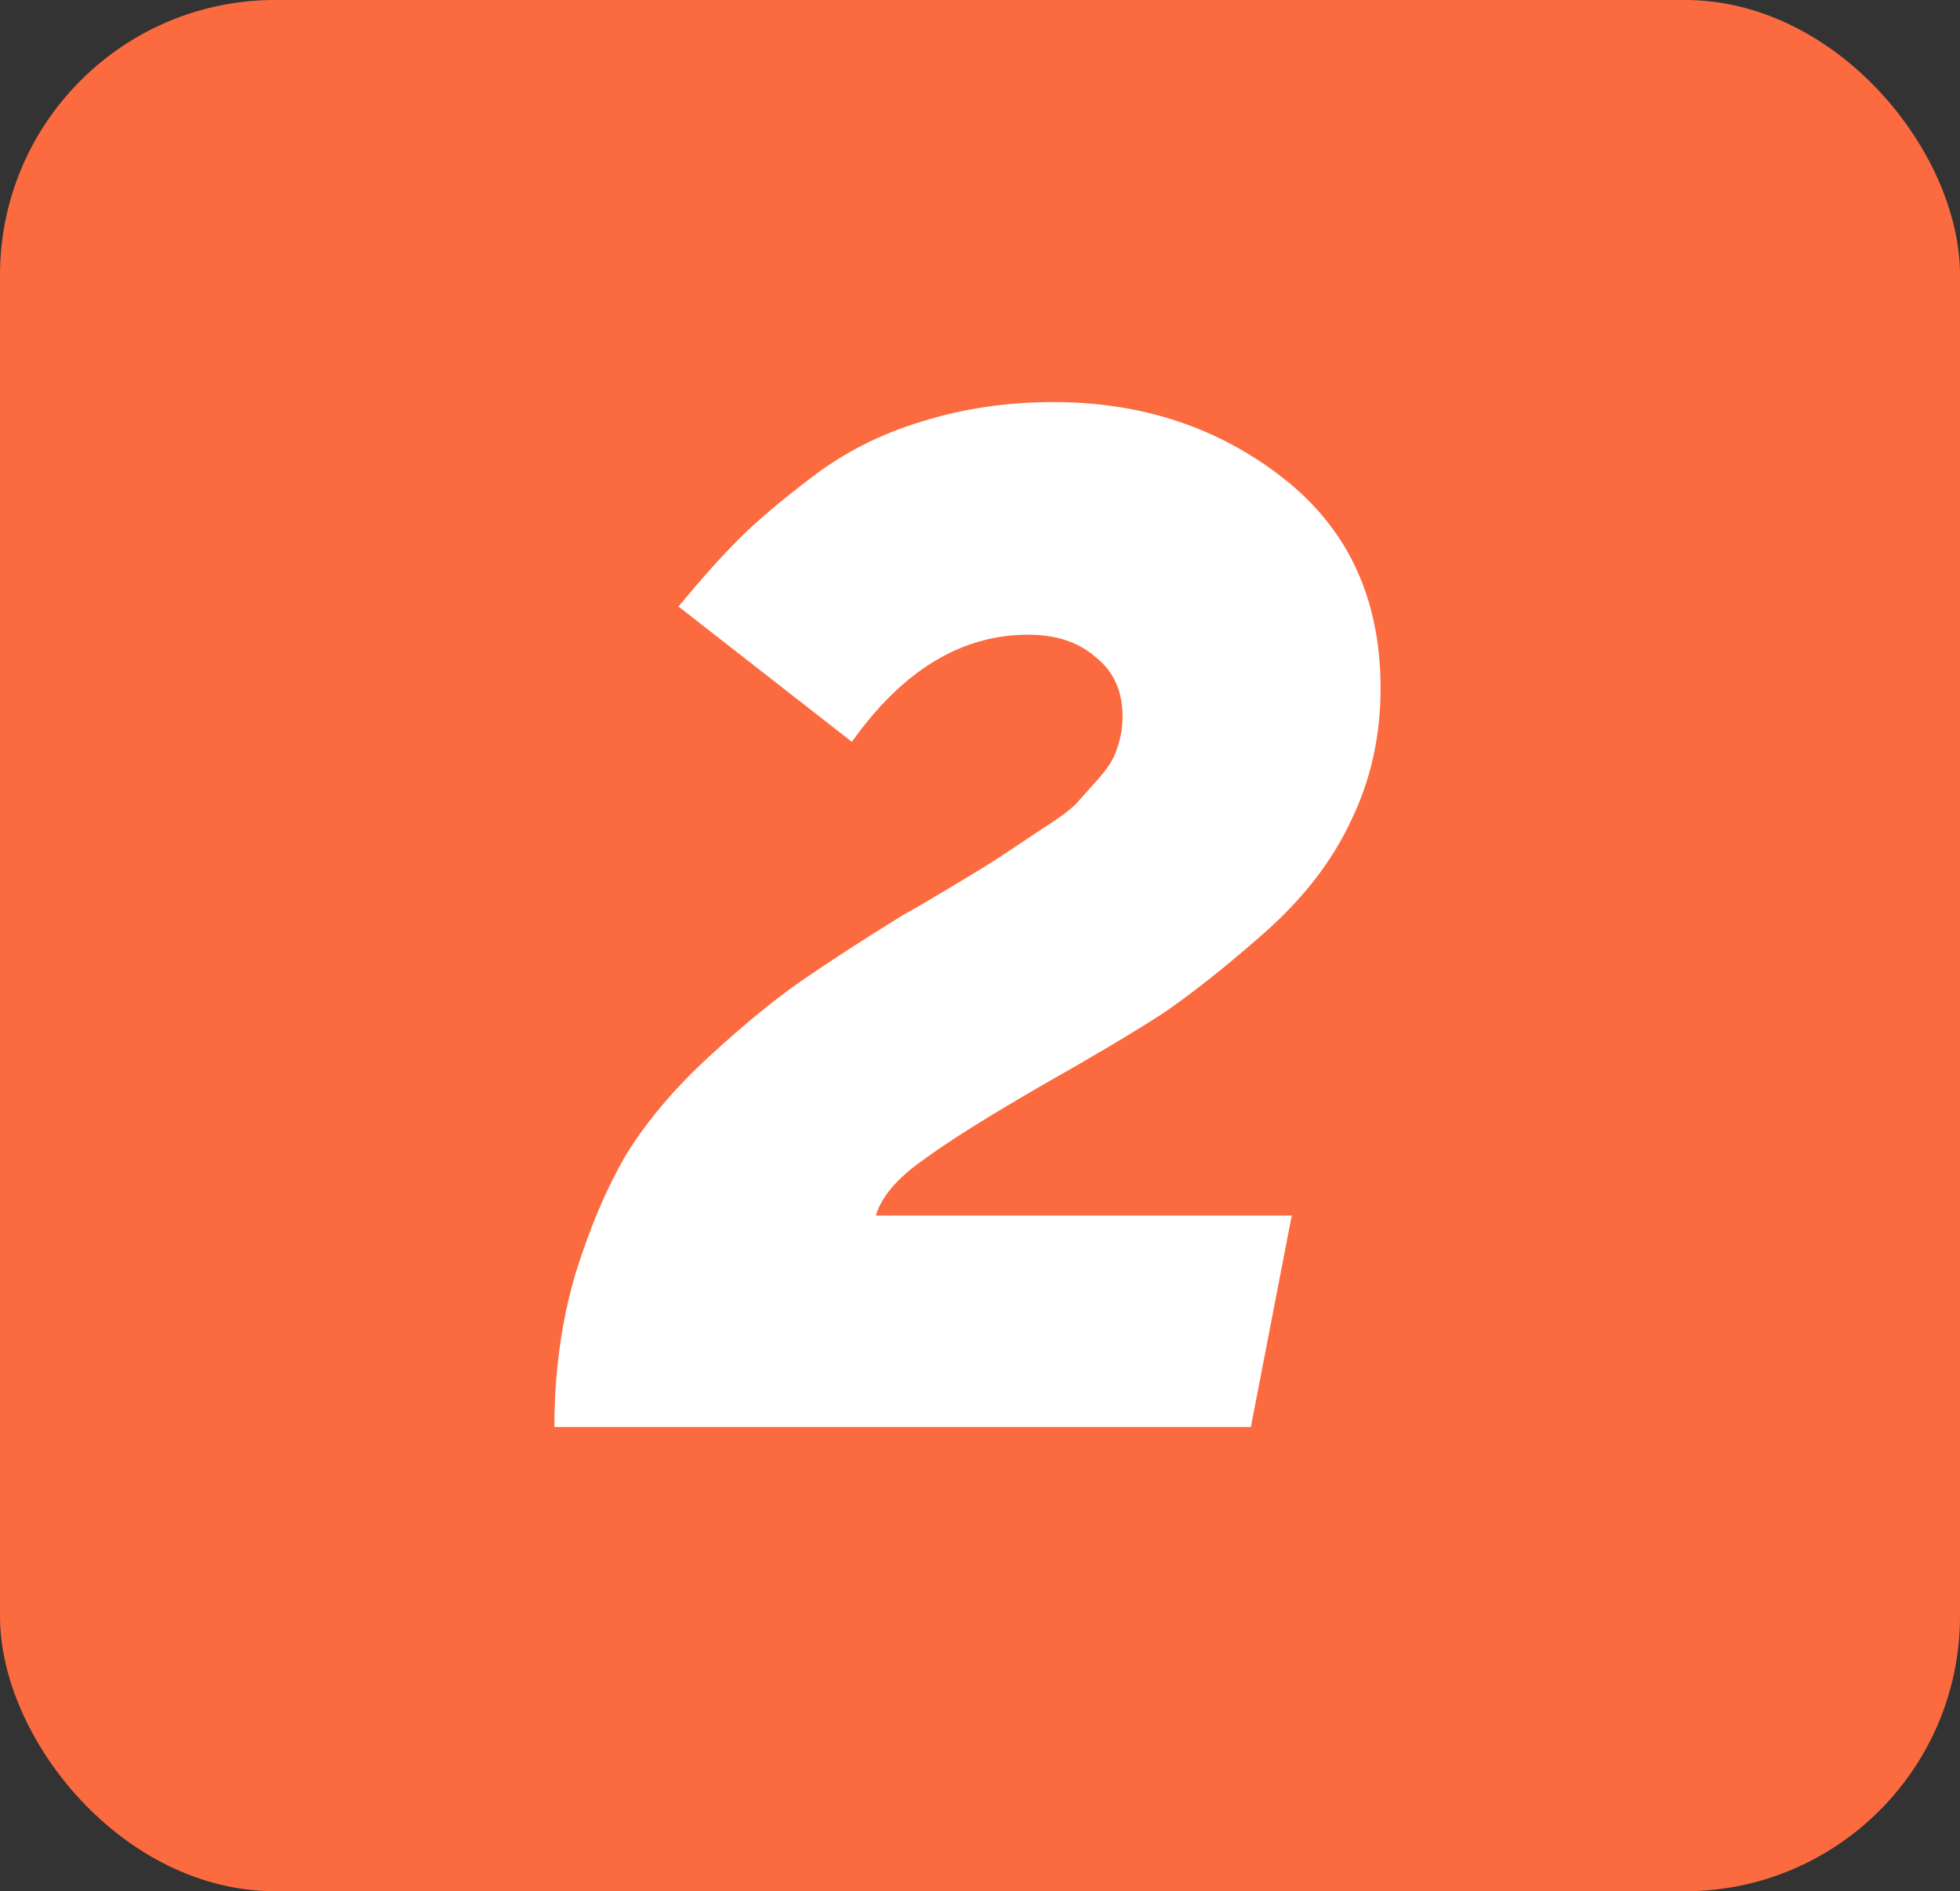
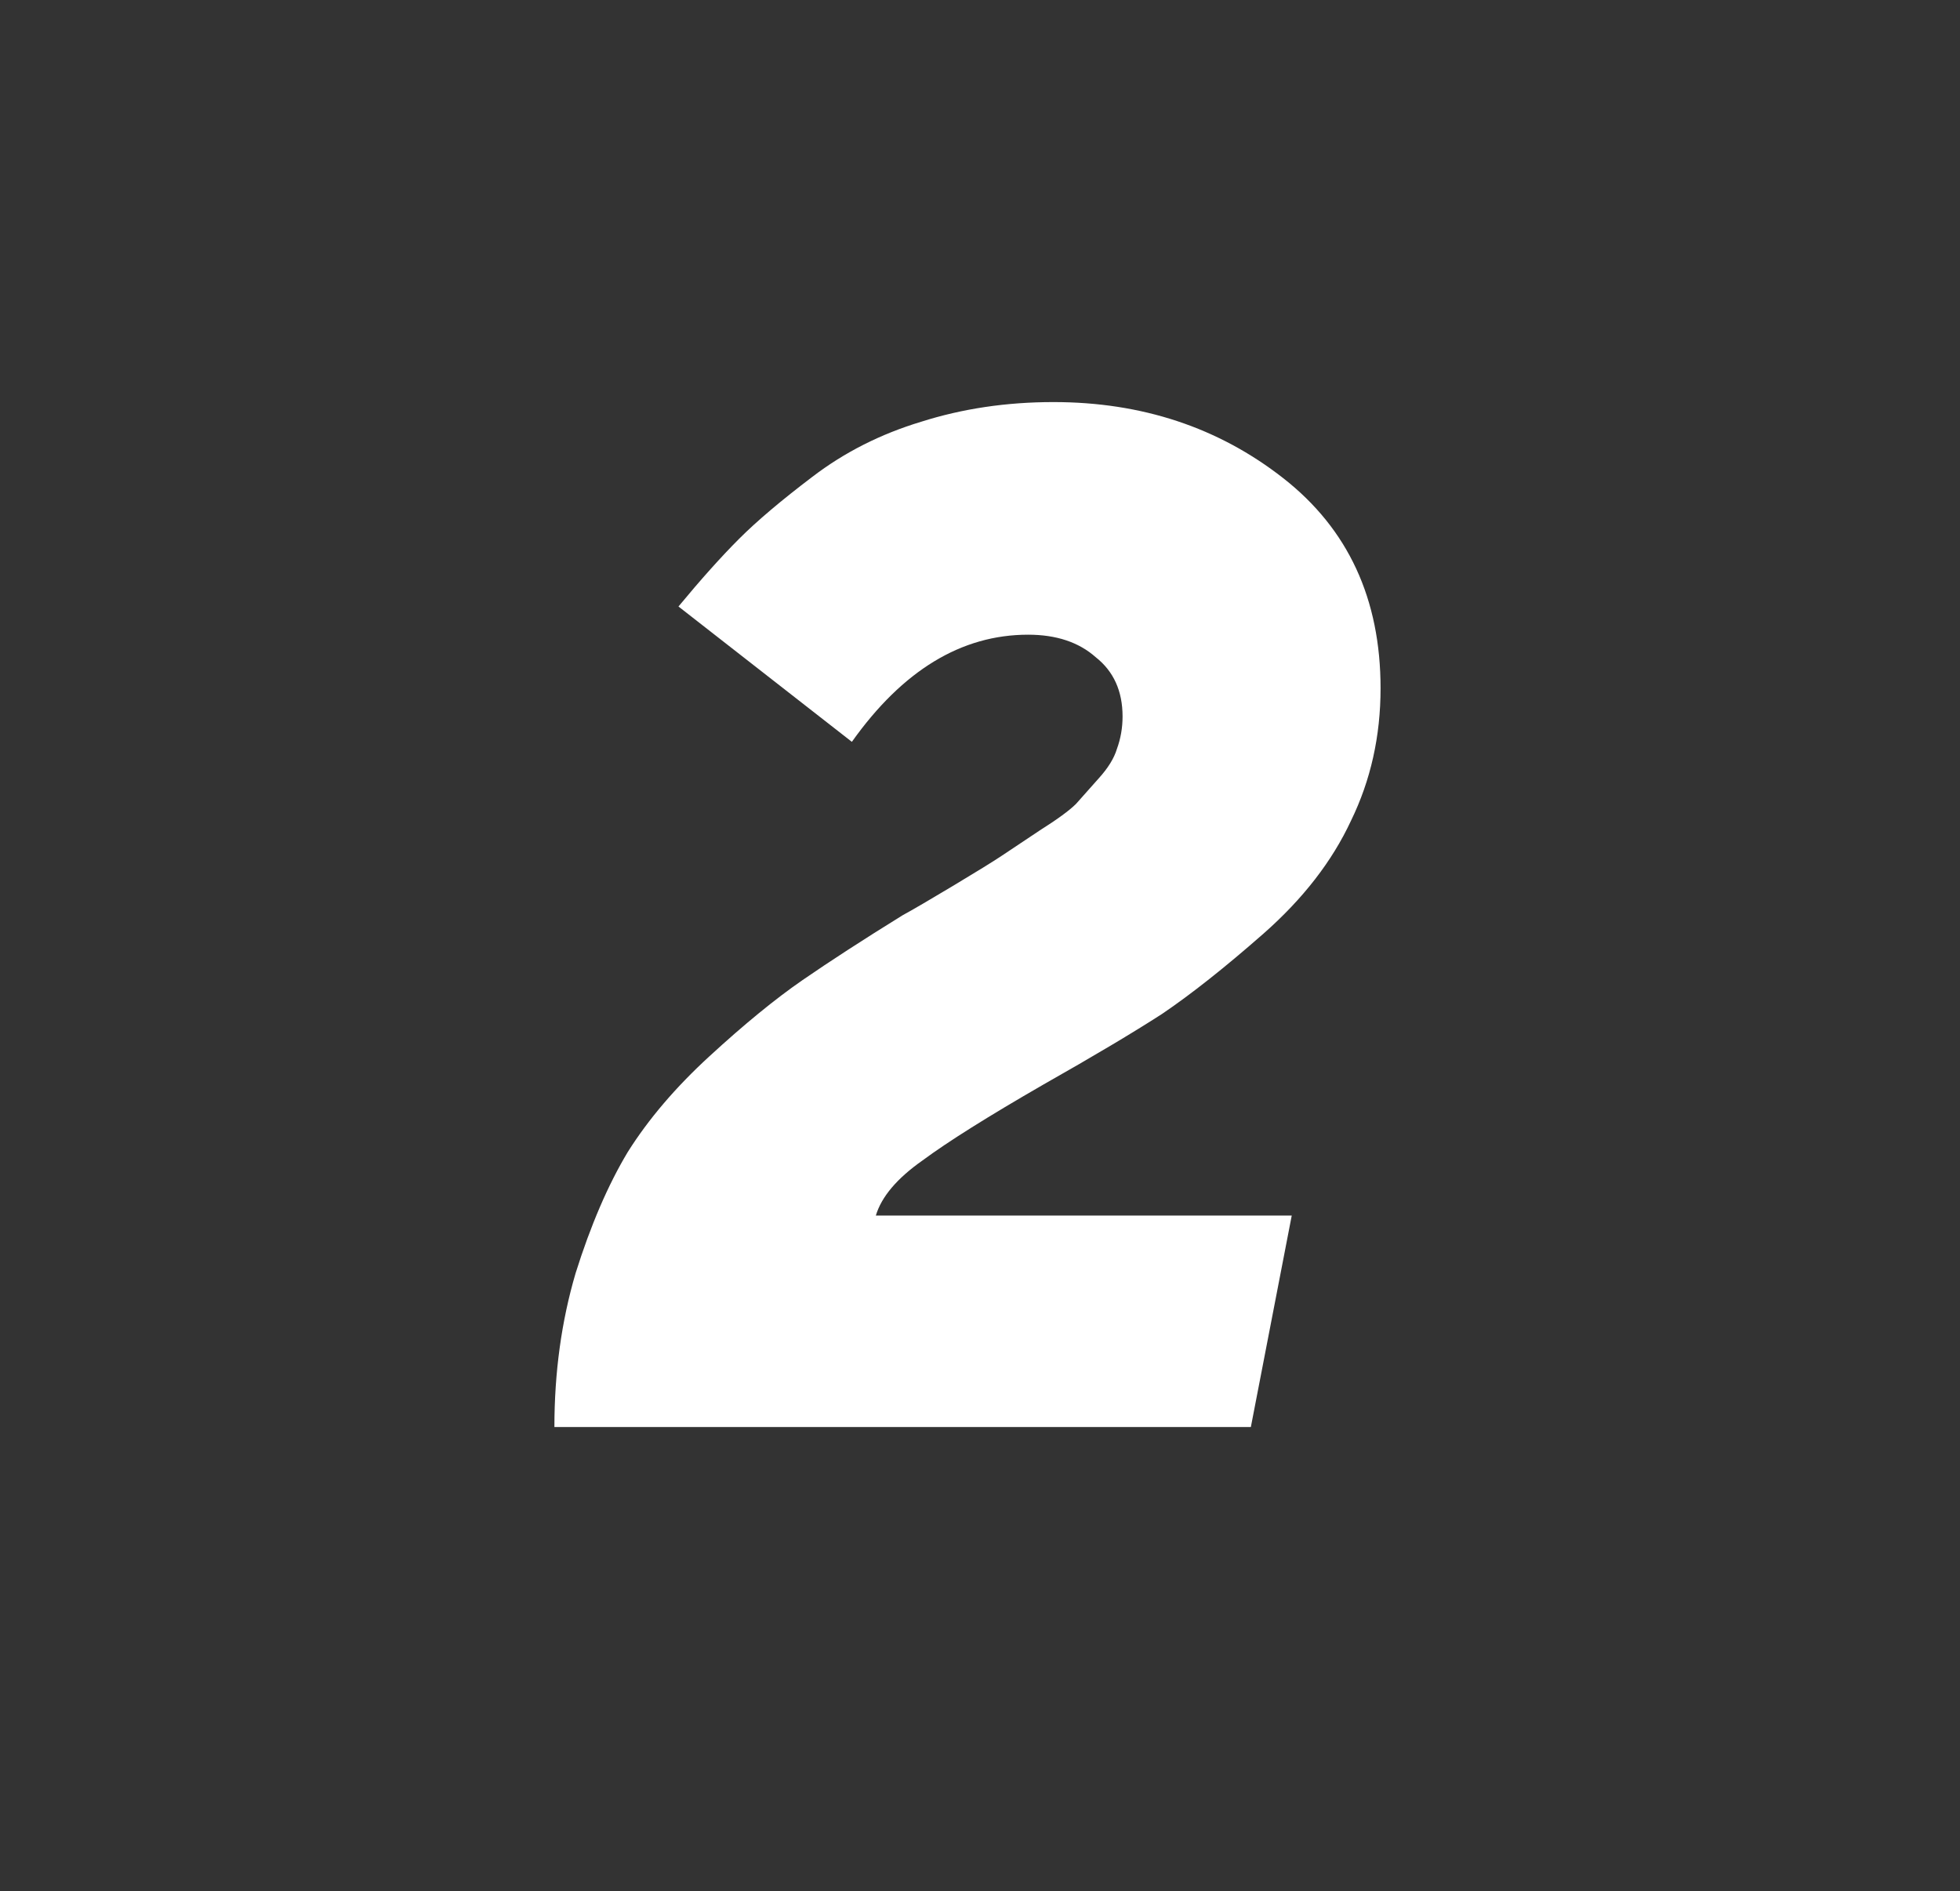
<svg xmlns="http://www.w3.org/2000/svg" width="114" height="110" viewBox="0 0 114 110" fill="none">
  <rect x="0" y="0" width="114" height="110" fill="#333333" stroke="none" />
-   <rect width="114" height="110" rx="16" fill="#FC6B3F" />
  <path d="M32.246 83C32.246 79.829 32.656 76.85 33.476 74.062C34.351 71.274 35.362 68.923 36.51 67.01C37.713 65.097 39.298 63.238 41.266 61.434C43.289 59.575 45.093 58.099 46.678 57.006C48.263 55.913 50.204 54.655 52.5 53.234C53.101 52.906 54.085 52.332 55.452 51.512C56.819 50.692 57.748 50.118 58.24 49.79C58.732 49.462 59.47 48.97 60.454 48.314C61.493 47.658 62.203 47.139 62.586 46.756C62.969 46.319 63.406 45.827 63.898 45.28C64.445 44.679 64.8 44.105 64.964 43.558C65.183 42.957 65.292 42.328 65.292 41.672C65.292 40.196 64.773 39.048 63.734 38.228C62.75 37.353 61.438 36.916 59.798 36.916C55.917 36.916 52.5 38.993 49.548 43.148L39.462 35.276C40.774 33.691 41.949 32.379 42.988 31.34C44.027 30.301 45.448 29.099 47.252 27.732C49.111 26.311 51.215 25.245 53.566 24.534C55.971 23.769 58.541 23.386 61.274 23.386C66.413 23.386 70.868 24.862 74.64 27.814C78.412 30.766 80.298 34.839 80.298 40.032C80.298 42.82 79.724 45.389 78.576 47.74C77.483 50.091 75.788 52.277 73.492 54.3C71.251 56.268 69.283 57.826 67.588 58.974C65.893 60.067 63.597 61.434 60.7 63.074C57.475 64.933 55.124 66.409 53.648 67.502C52.172 68.541 51.27 69.607 50.942 70.7H75.132L72.754 83H32.246Z" fill="white" />
</svg>